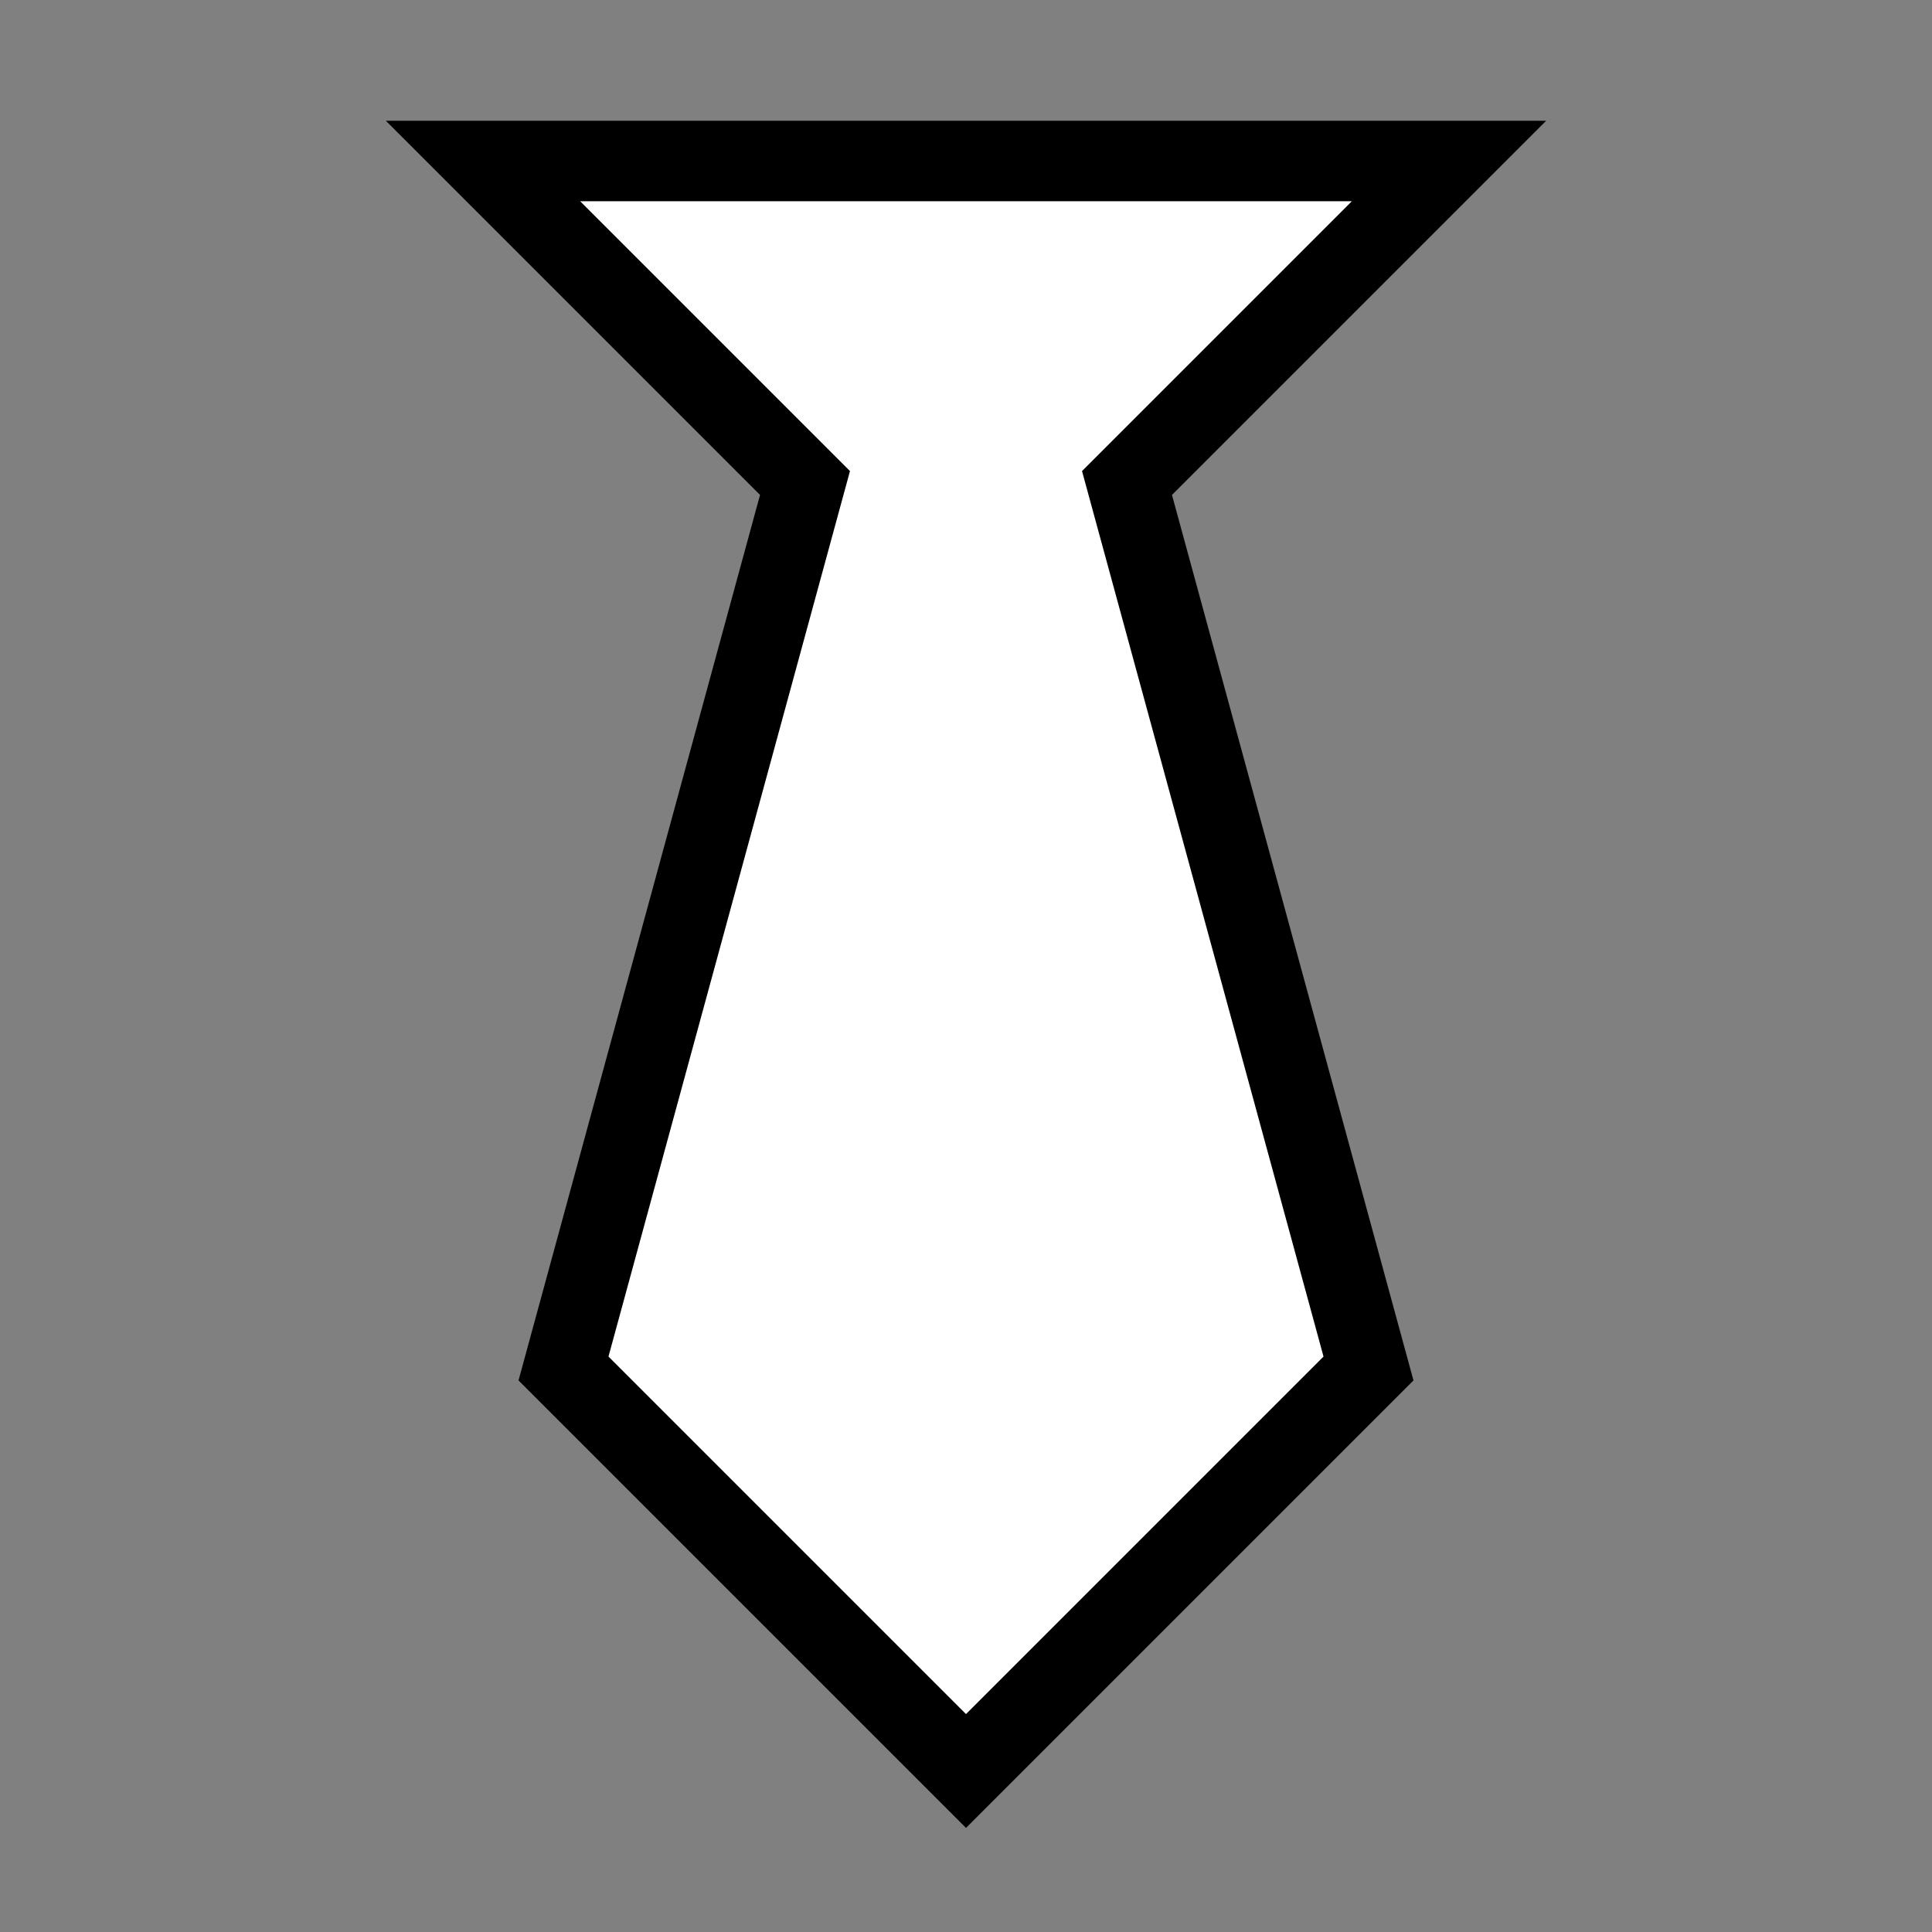
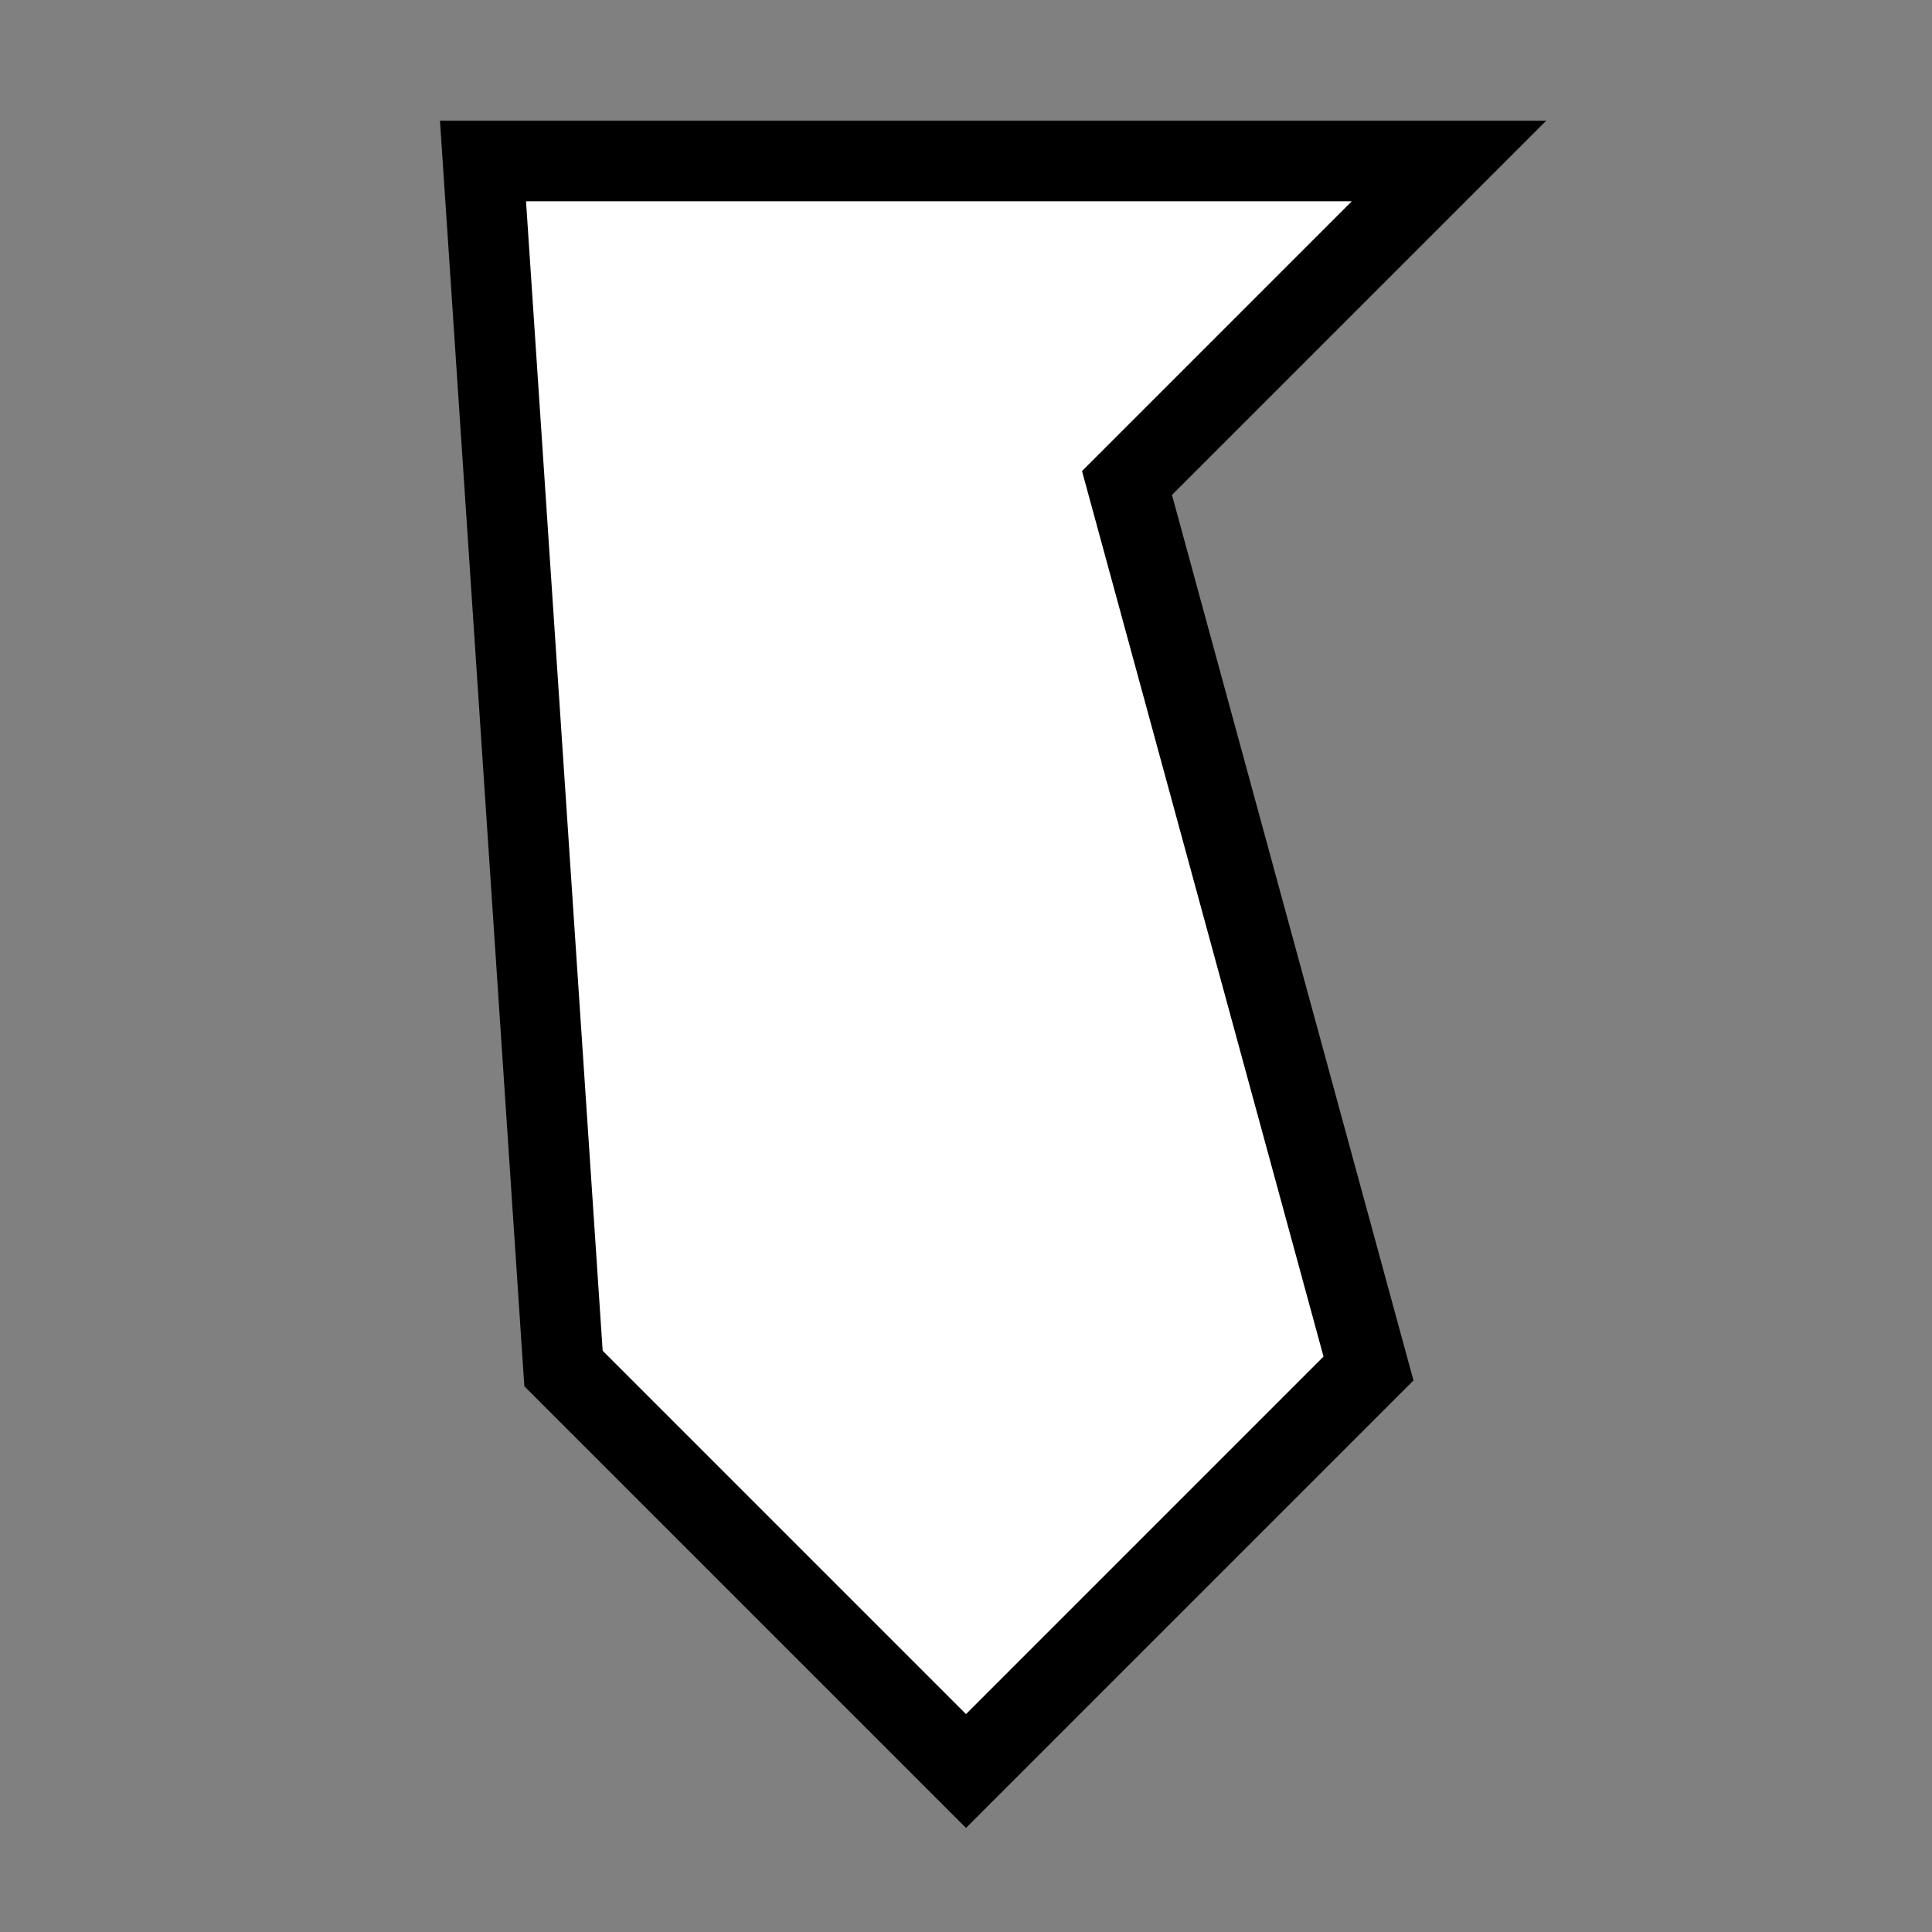
<svg xmlns="http://www.w3.org/2000/svg" version="1.1" width="24" height="24" viewBox="0 0 24 24" stroke="black" fill="white">
  <rect x="0" y="0" width="24" height="24" fill="#808080" stroke="none" />
-   <path d="M6,2L10,6L7,17L12,22L17,17L14,6L18,2Z" />
+   <path d="M6,2L7,17L12,22L17,17L14,6L18,2Z" />
</svg>